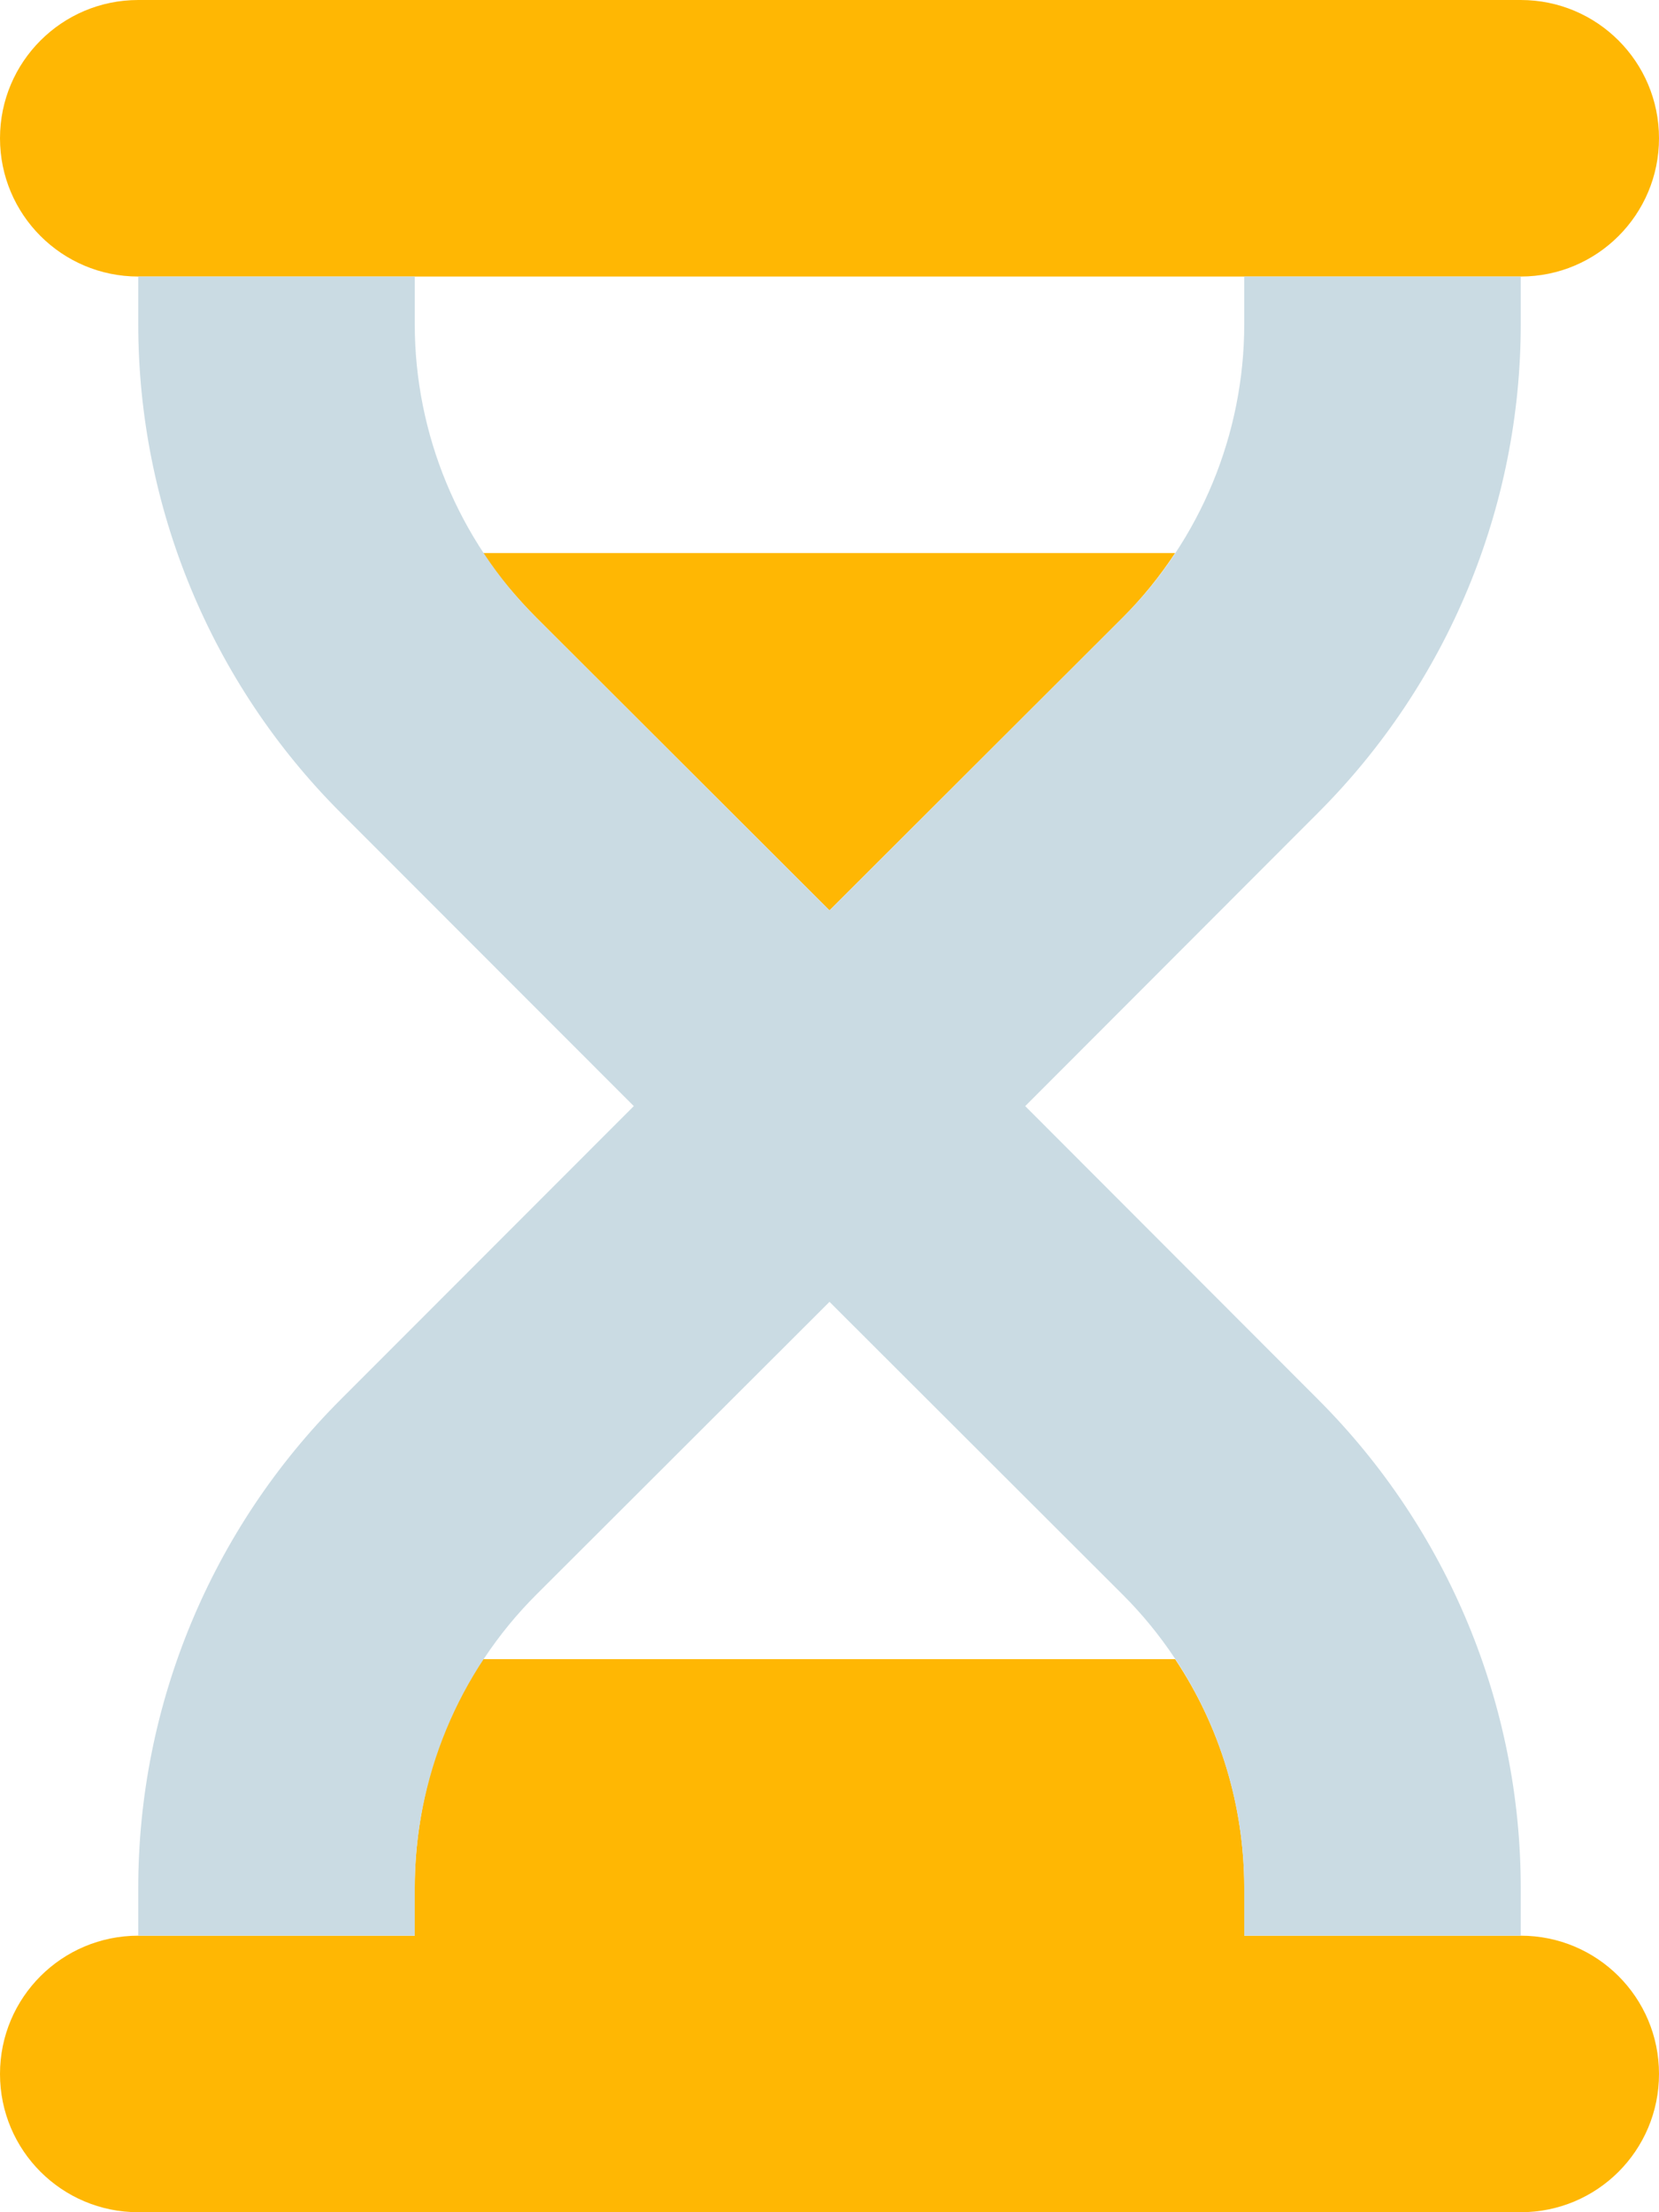
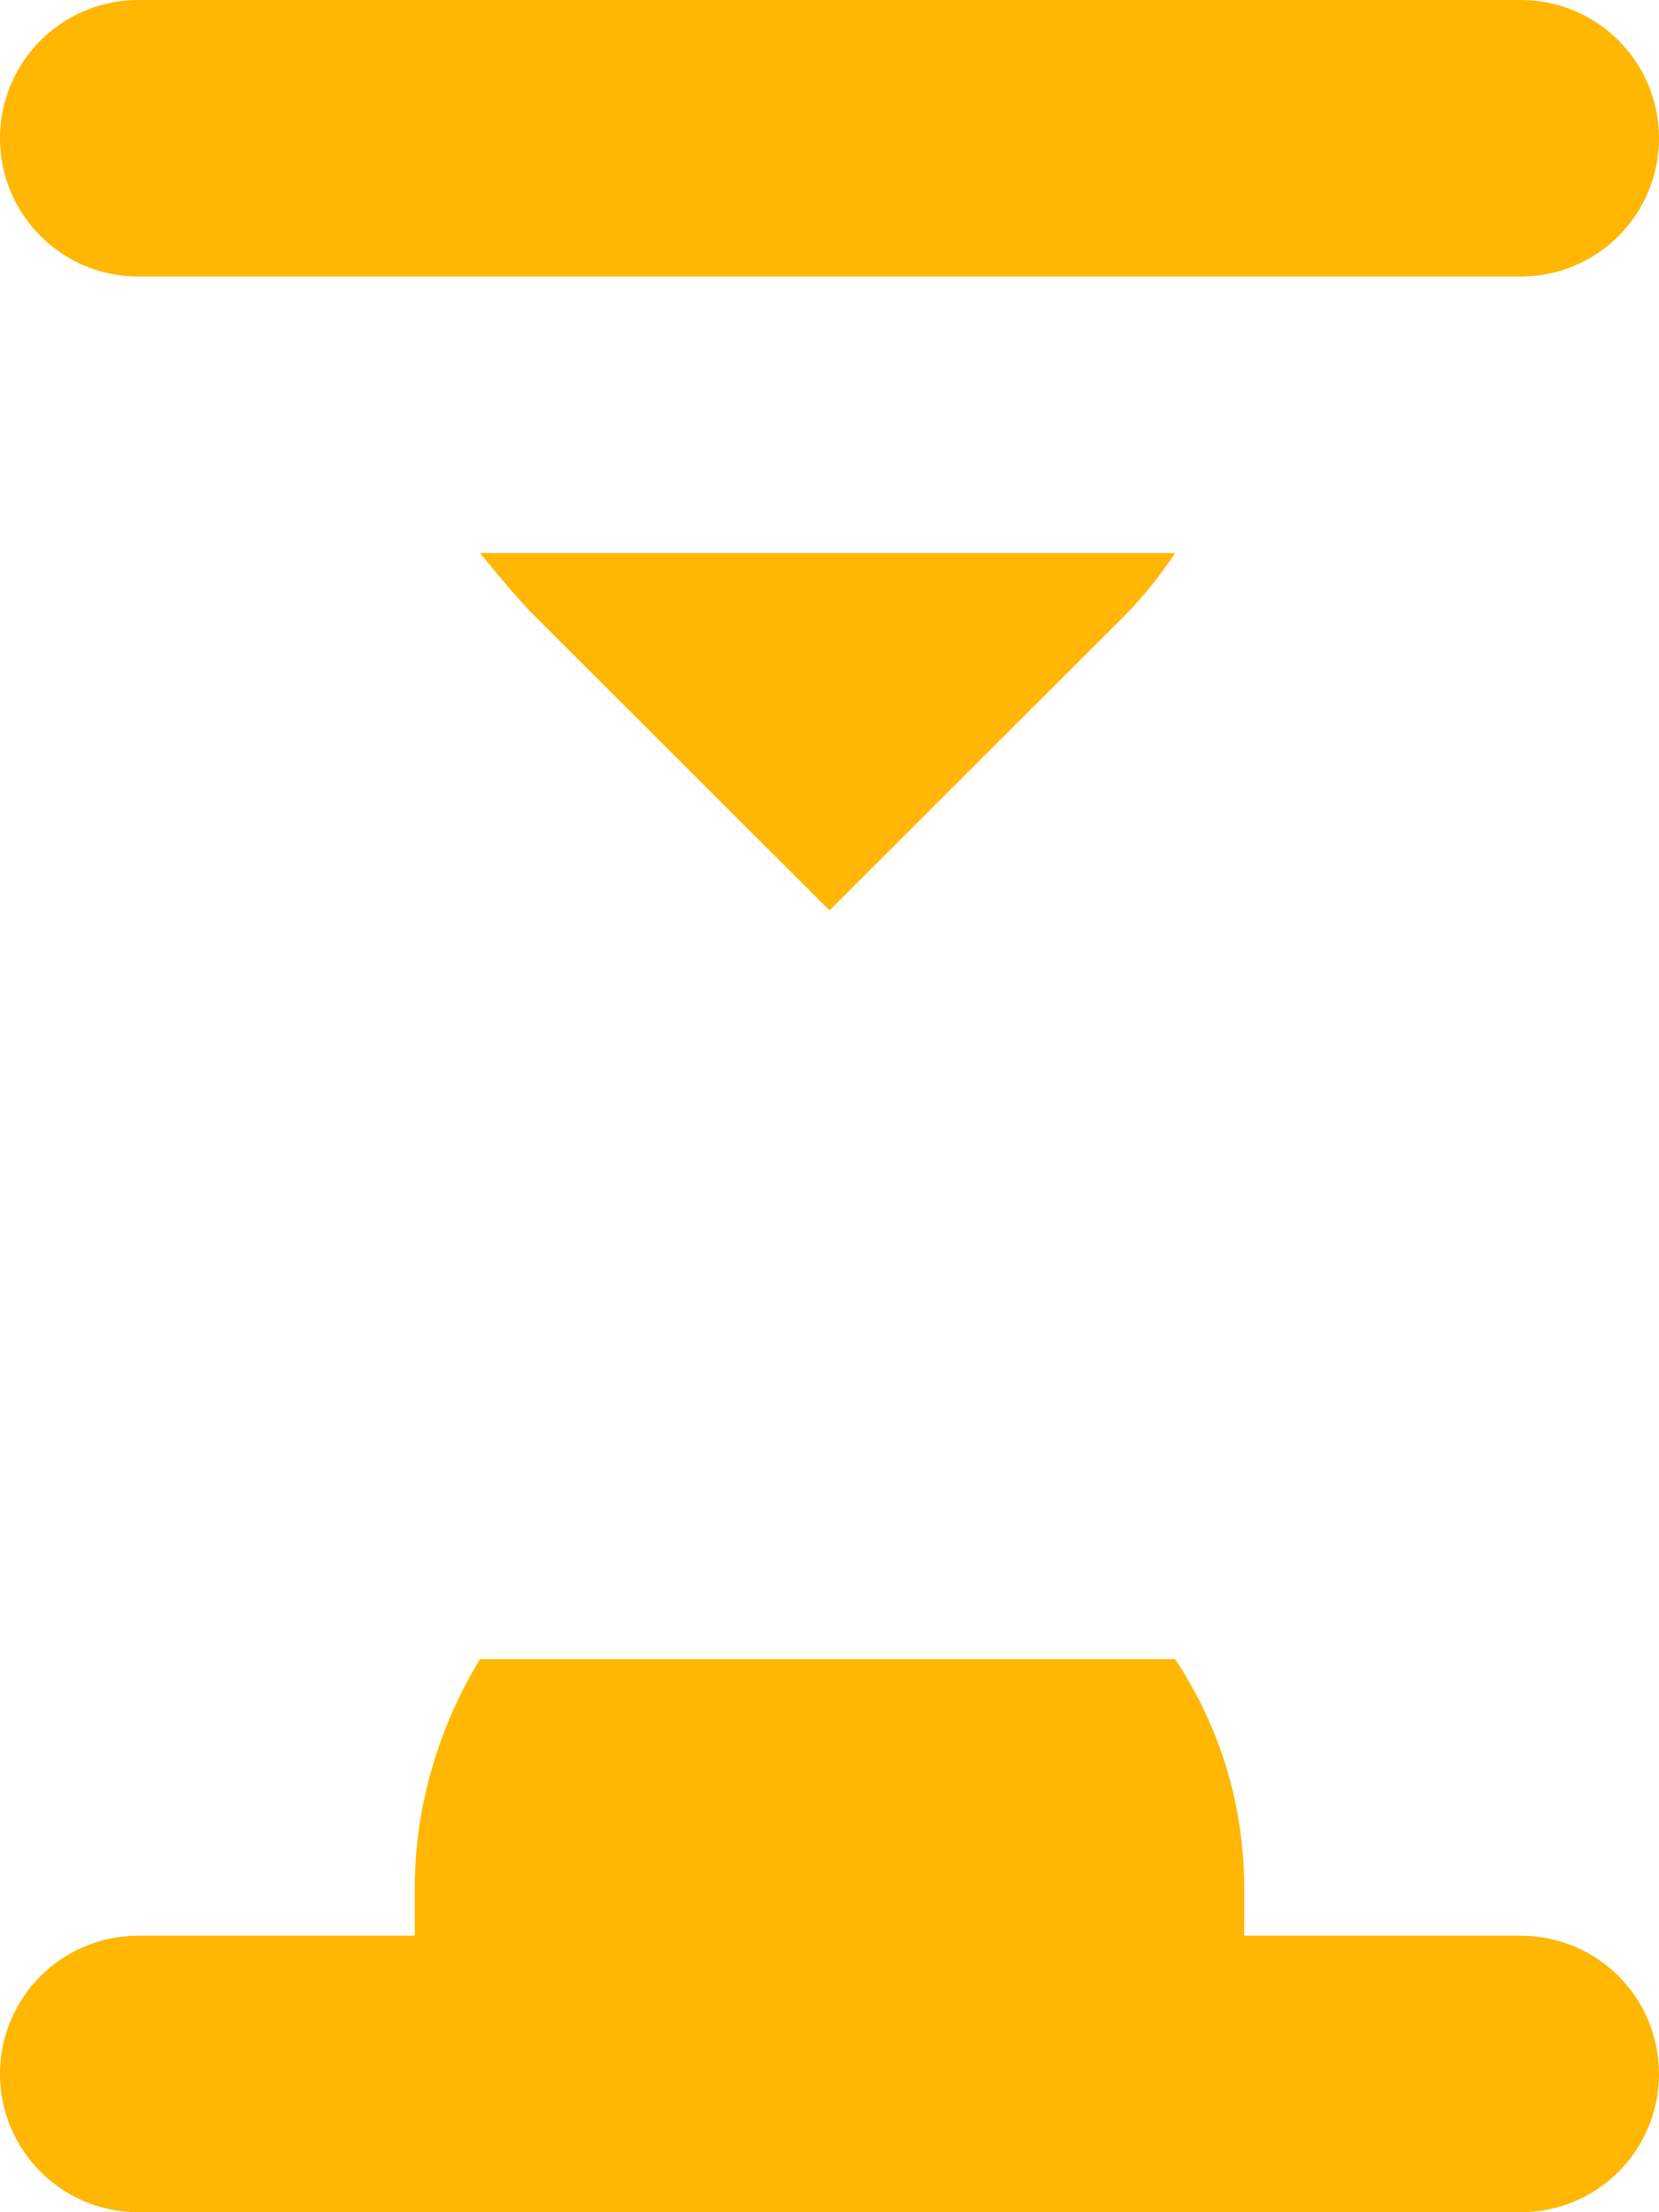
<svg xmlns="http://www.w3.org/2000/svg" id="Ebene_1" width="384" height="512" viewBox="0 0 384 512">
  <path d="M32,0H352c17.7,0,32,14.33,32,32s-14.3,32-32,32H32C14.33,64,0,49.67,0,32S14.33,0,32,0Zm0,448H96v-11c0-19,5.6-37.4,15.1-53h160.9c10.4,15.6,16,34,16,53v11h64c17.7,0,32,14.3,32,32s-14.3,32-32,32H32c-17.67,0-32-14.3-32-32s14.33-32,32-32ZM192,210.7l-67.9-67.8c-4.6-4.6-8.6-9.6-13-14.9h160.9c-3.5,5.3-7.5,10.3-12.1,14.9l-67.9,67.8Z" fill="#ffb703" />
-   <path d="M78.86,323.9l67.84-67.9-67.84-67.9c-30-30-46.86-70.7-46.86-113.12v-10.98H96v10.98c0,25.42,10.1,49.92,28.1,67.92l67.9,67.8,67.9-67.8c18-18,28.1-42.5,28.1-67.92v-10.98h64v10.98c0,42.42-16.9,83.12-46.9,113.12l-67.8,67.9,67.8,67.9c30,30,46.9,70.7,46.9,113.1v11h-64v-11c0-25.4-10.1-49.9-28.1-67.9l-67.9-67.8-67.9,67.8c-18,18-28.1,42.5-28.1,67.9v11H32v-11c0-42.4,16.86-83.1,46.86-113.1h0Zm22.64,22.6l-22.64-22.6,22.64,22.6Z" fill="#cadbe3" />
</svg>